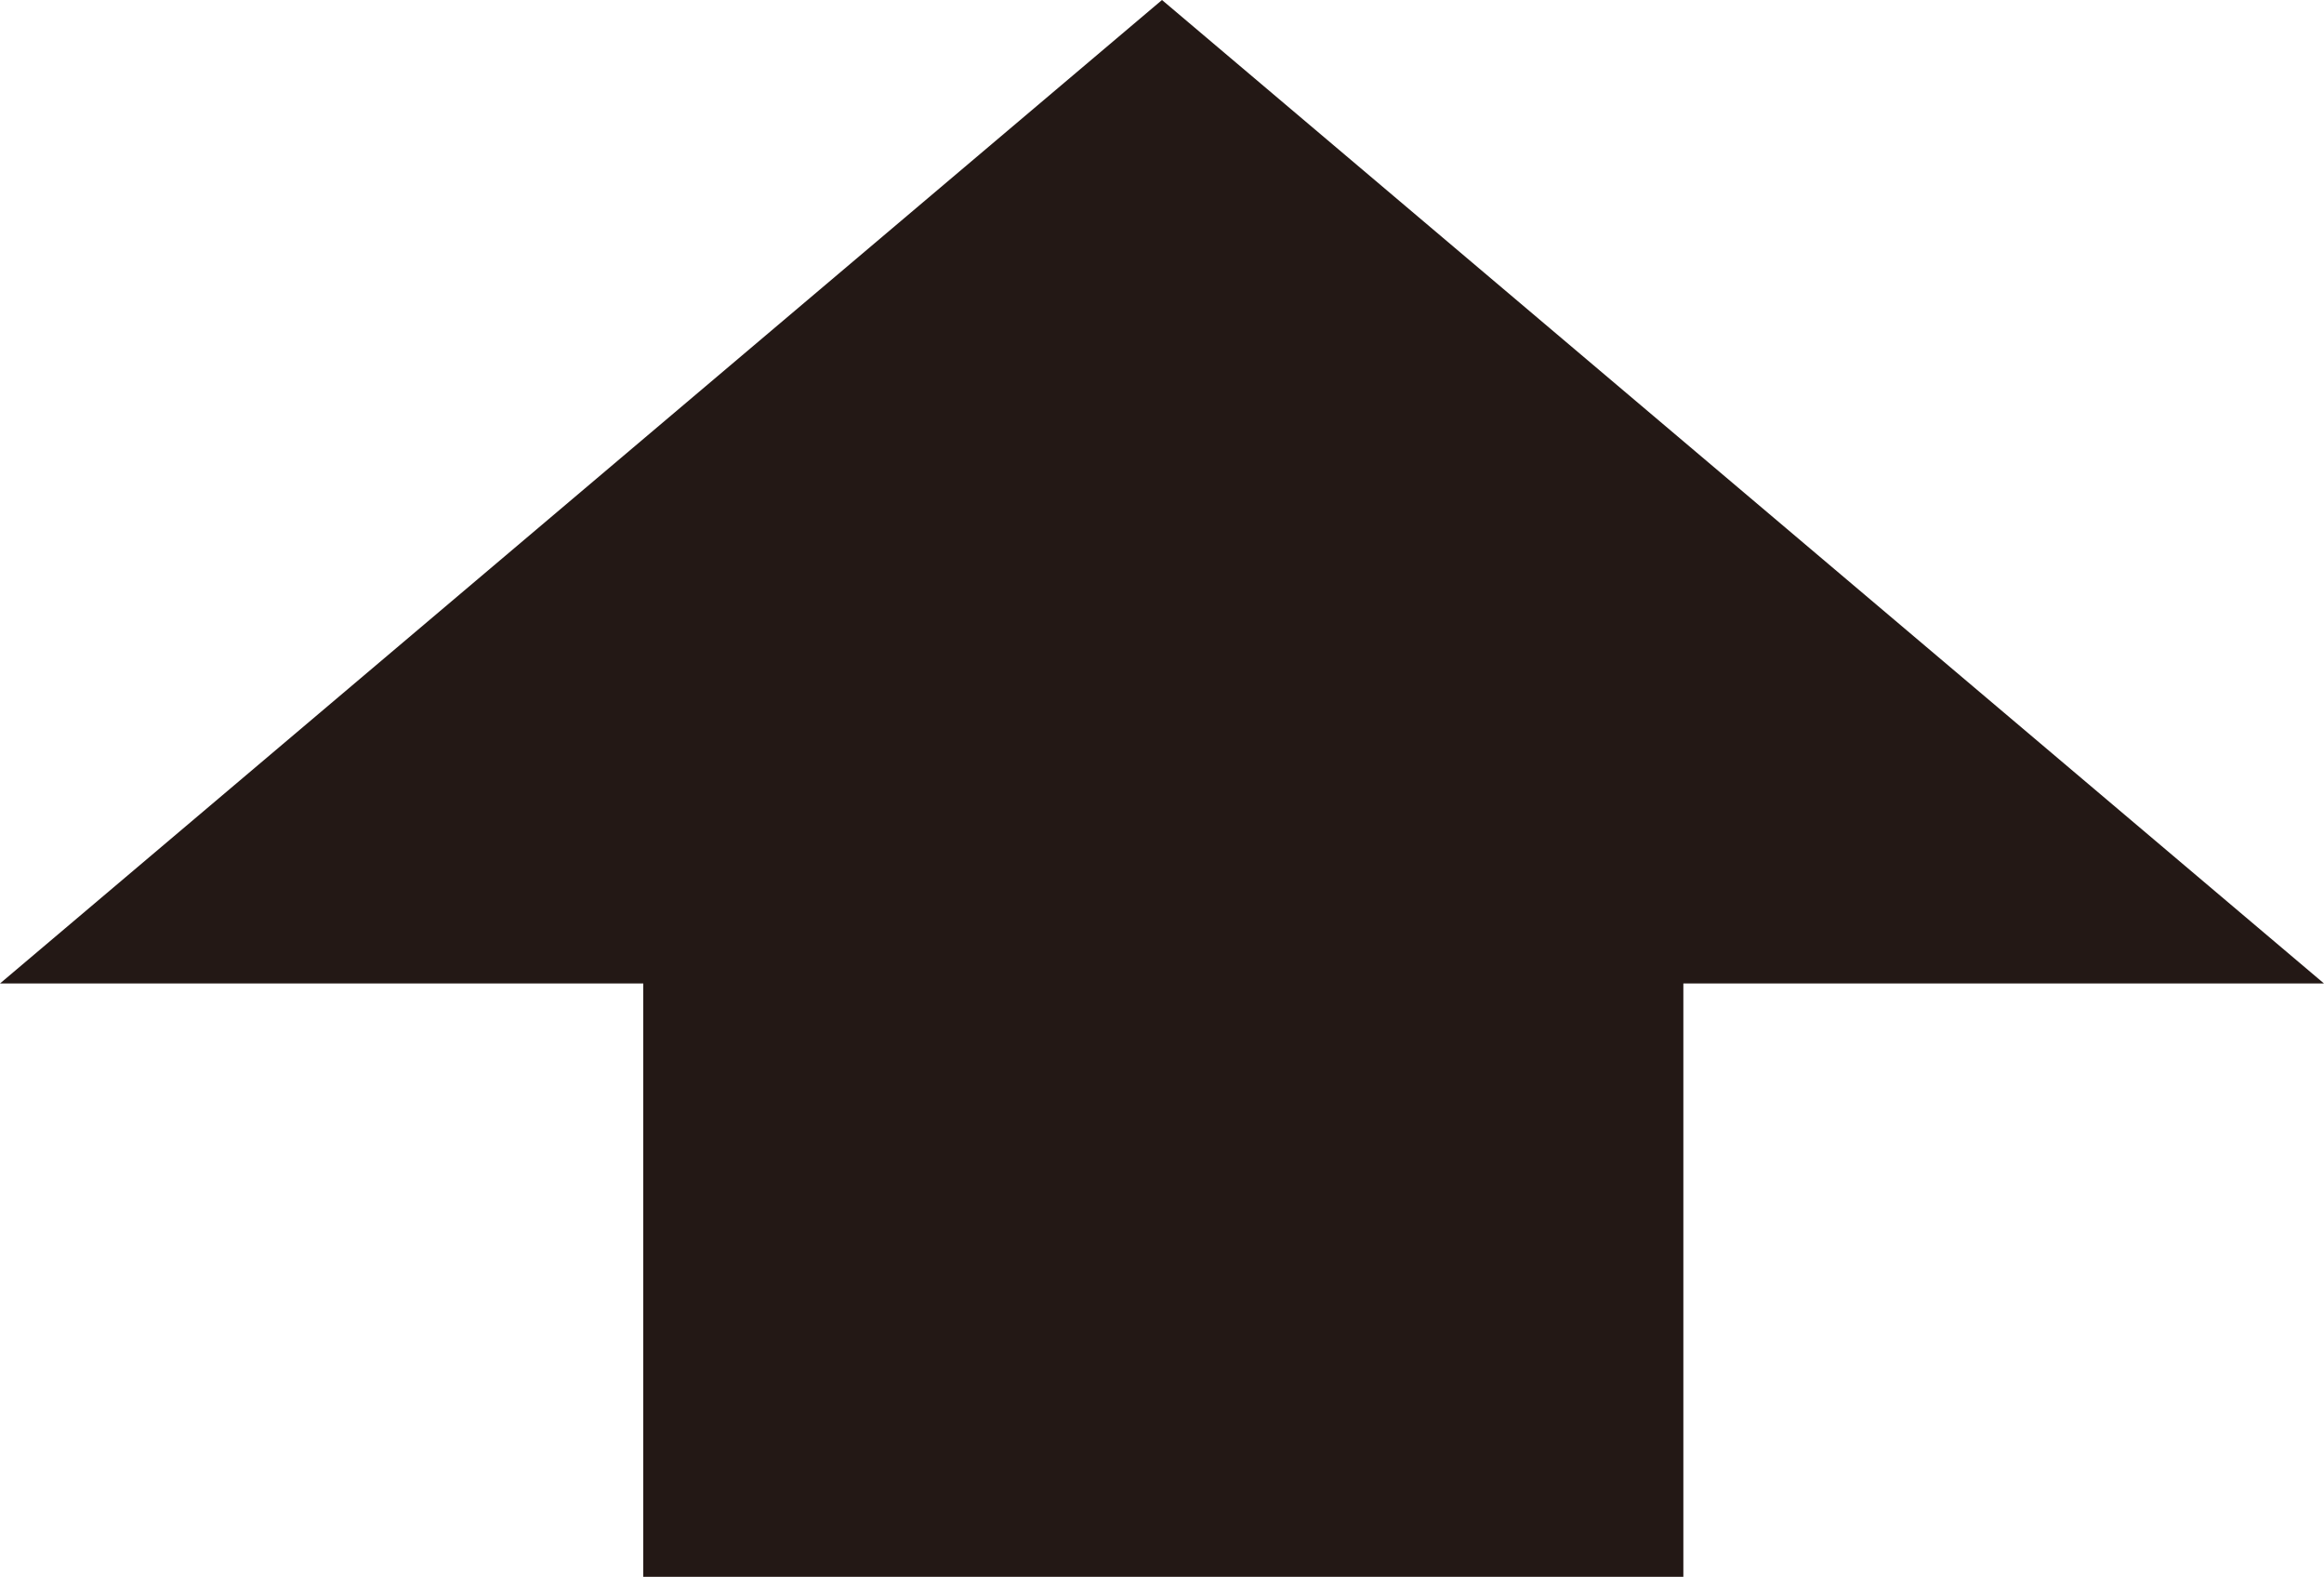
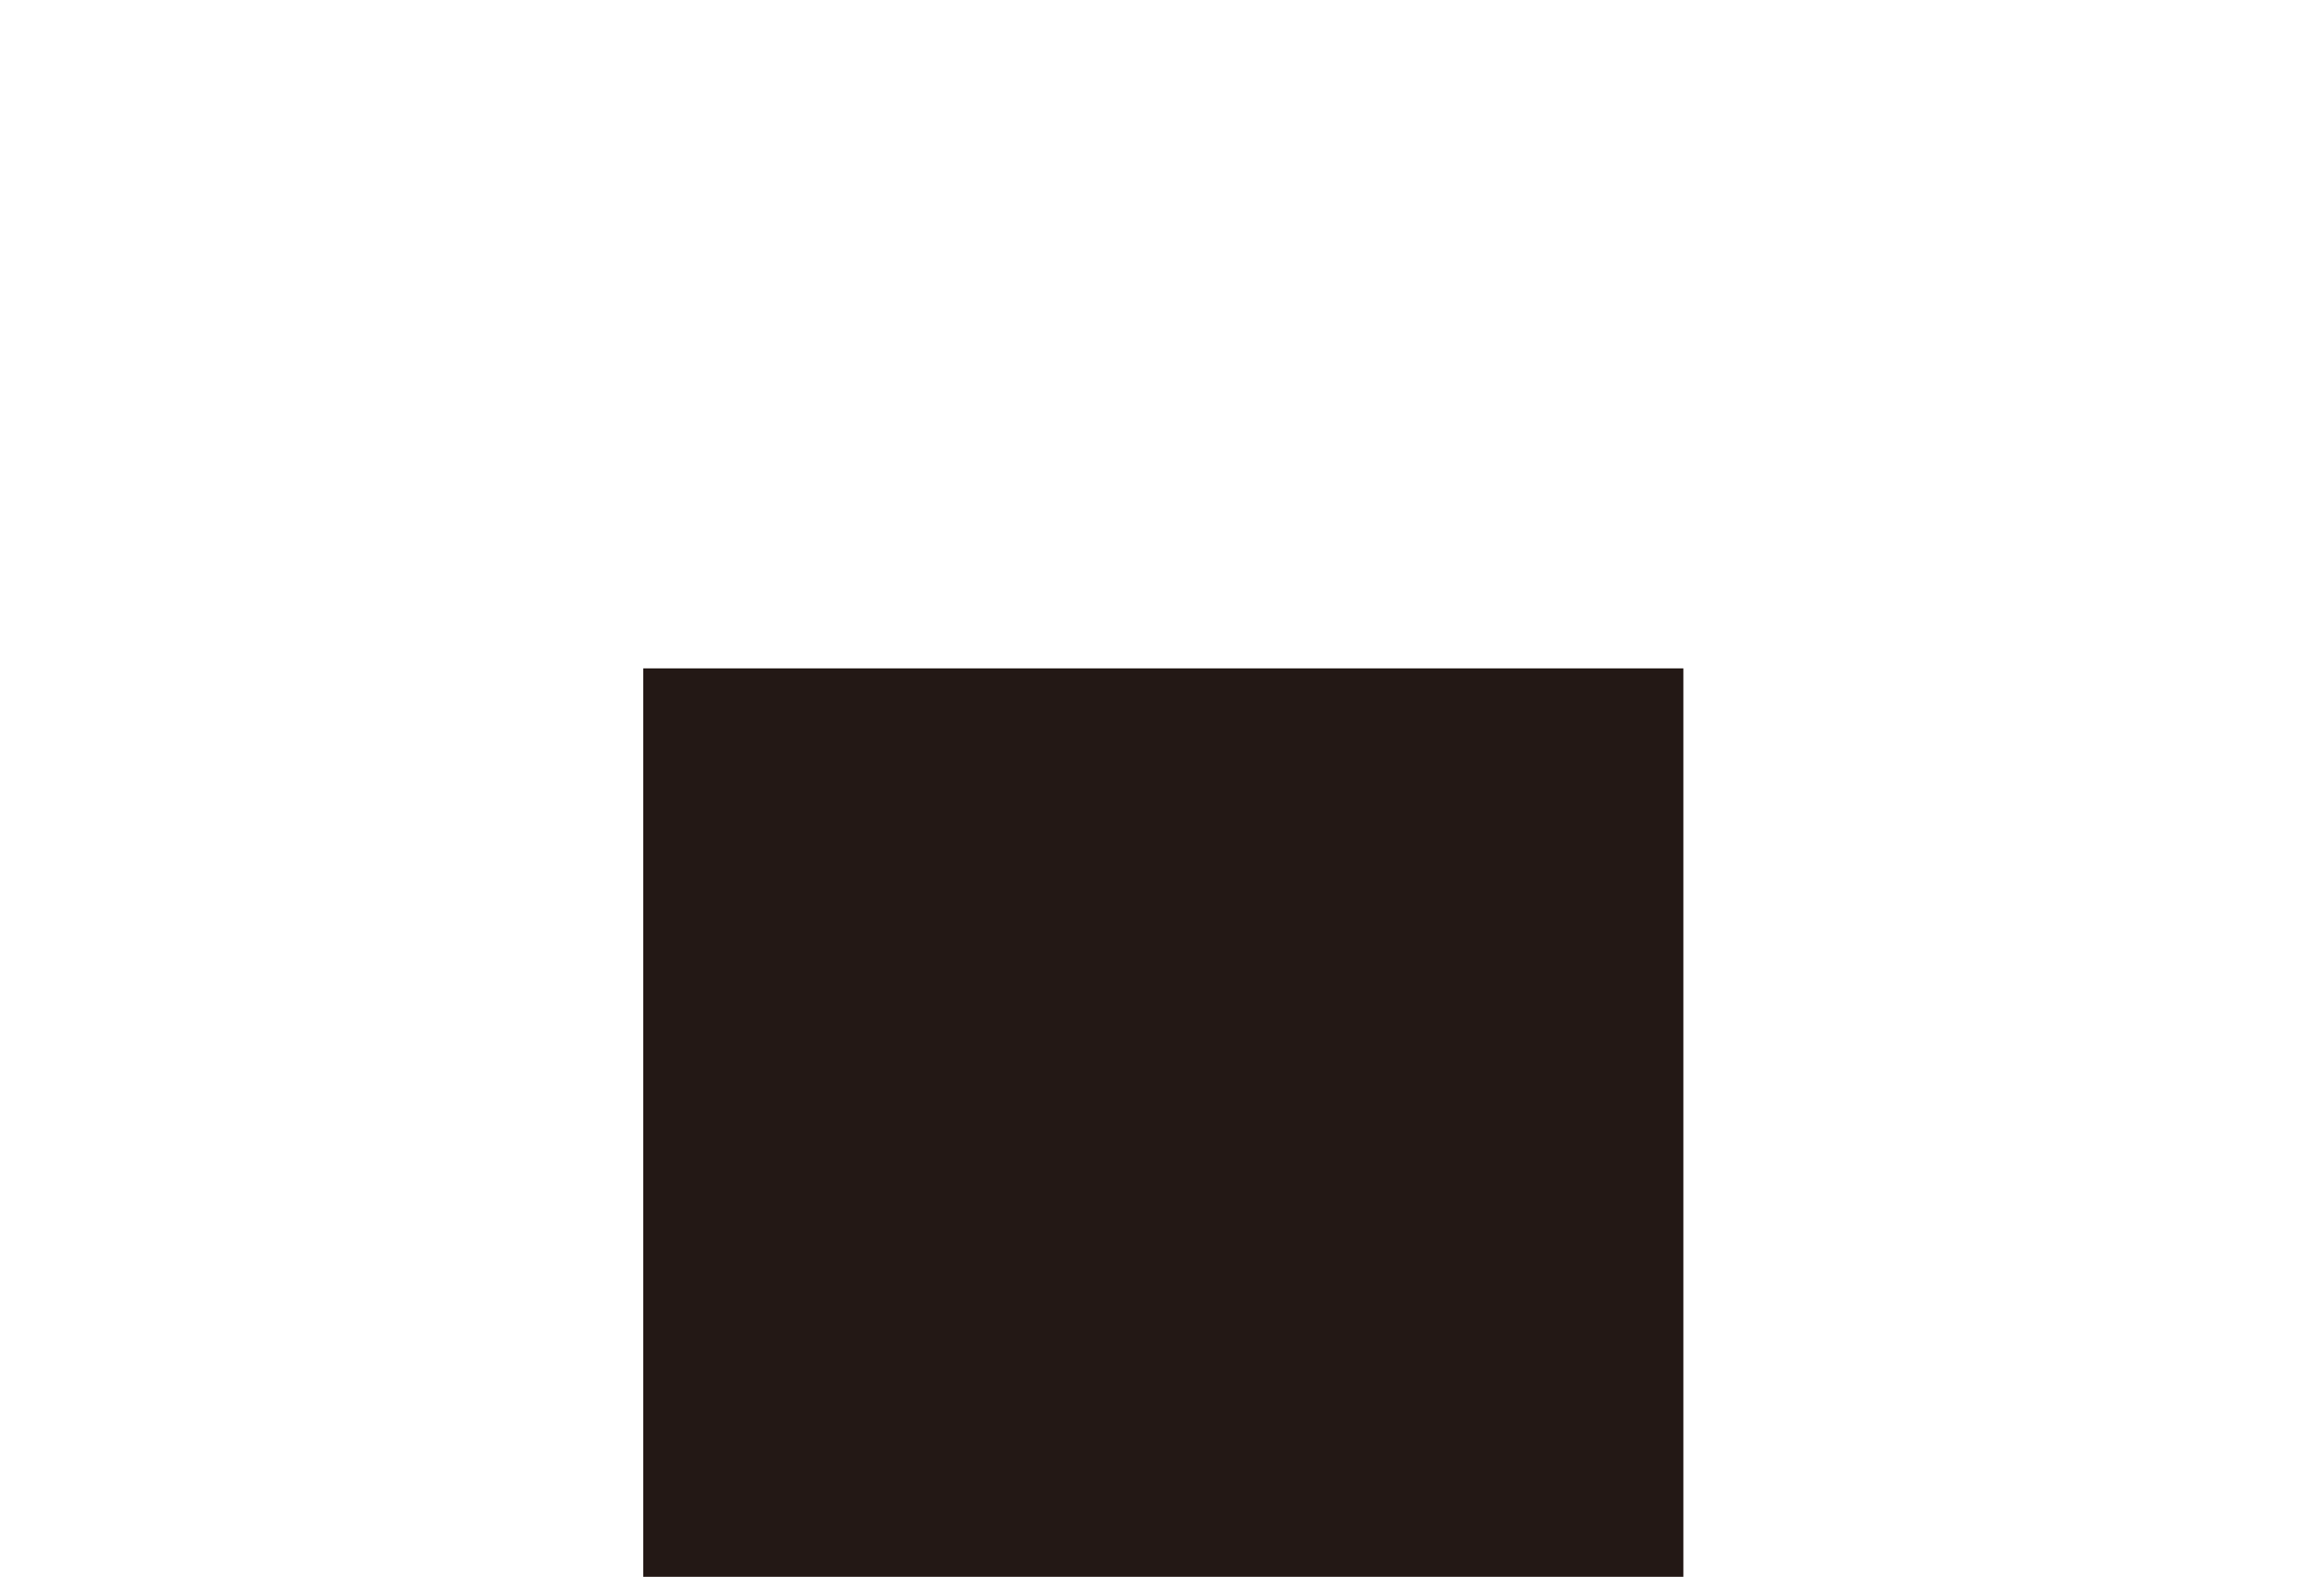
<svg xmlns="http://www.w3.org/2000/svg" version="1.1" id="レイヤー_1" x="0px" y="0px" viewBox="0 0 28.6 19.4" style="enable-background:new 0 0 28.6 19.4;" xml:space="preserve">
  <style type="text/css">
	.st0{fill:#231815;}
</style>
-   <polygon class="st0" points="28.6,12.1 14.3,0 0,12.1 " />
  <rect x="7.9" y="8.3" transform="matrix(-1 -1.224647e-16 1.224647e-16 -1 28.616 27.823)" class="st0" width="12.8" height="11.3" />
</svg>